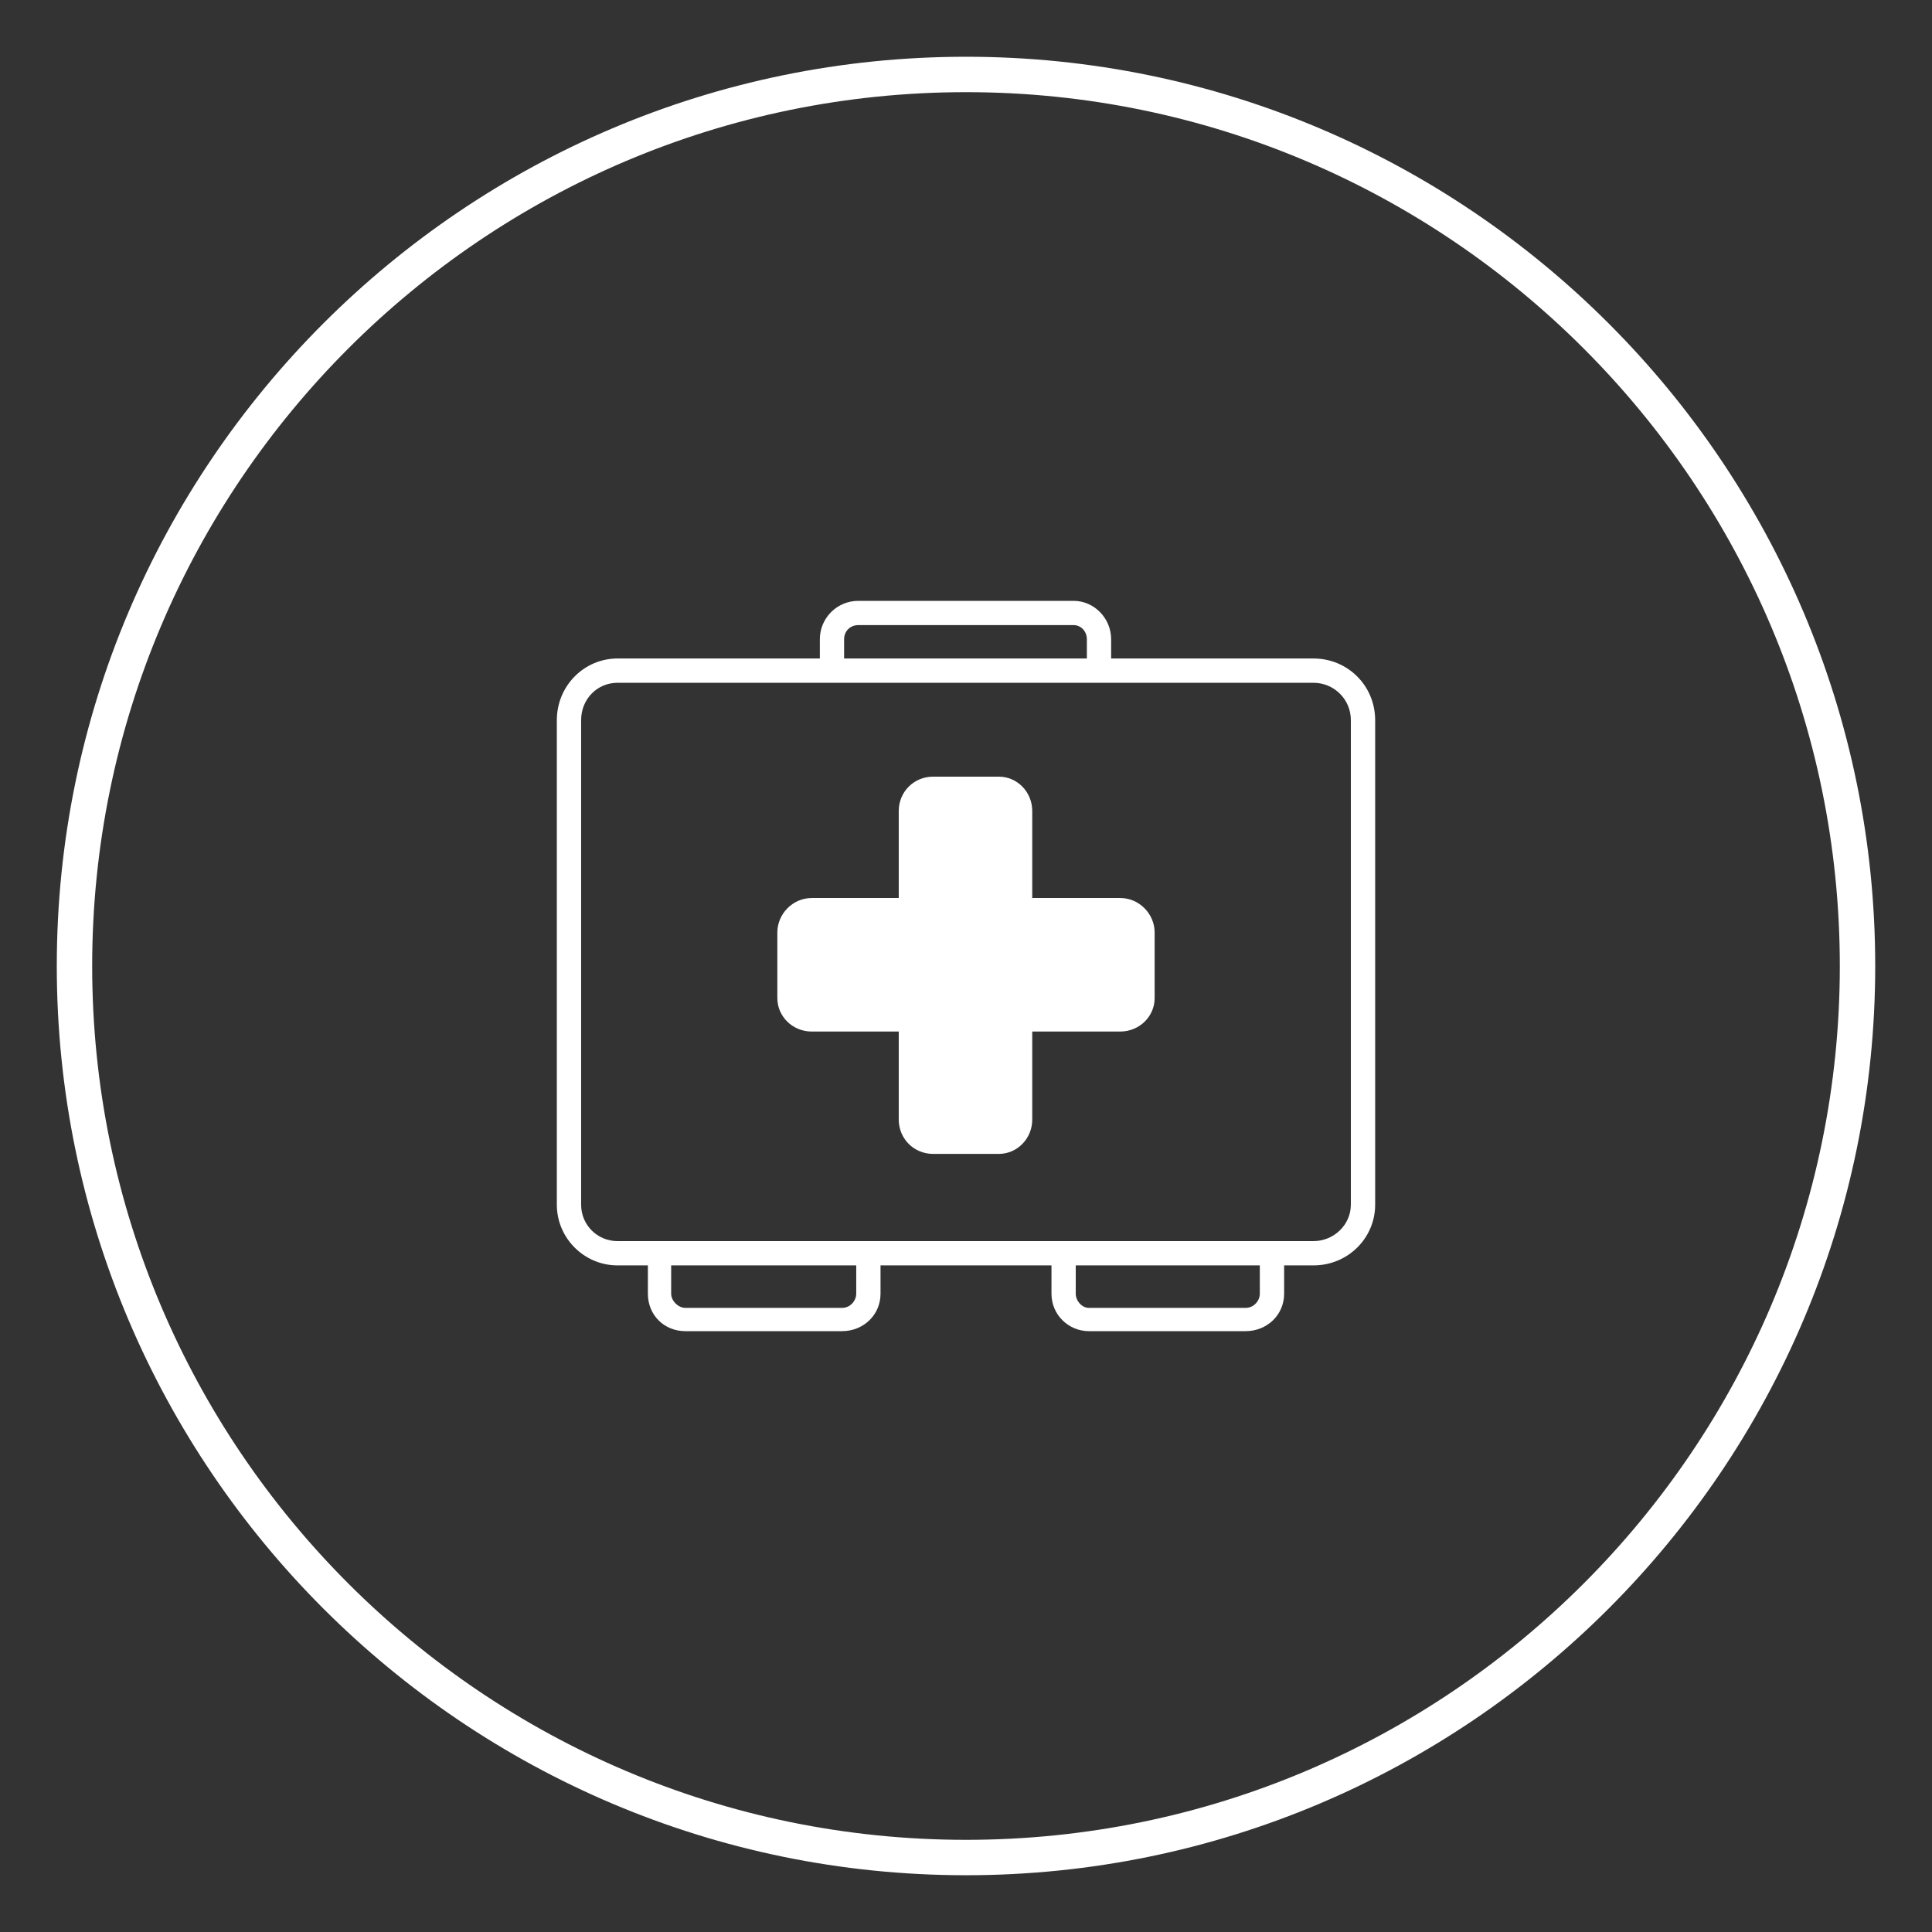
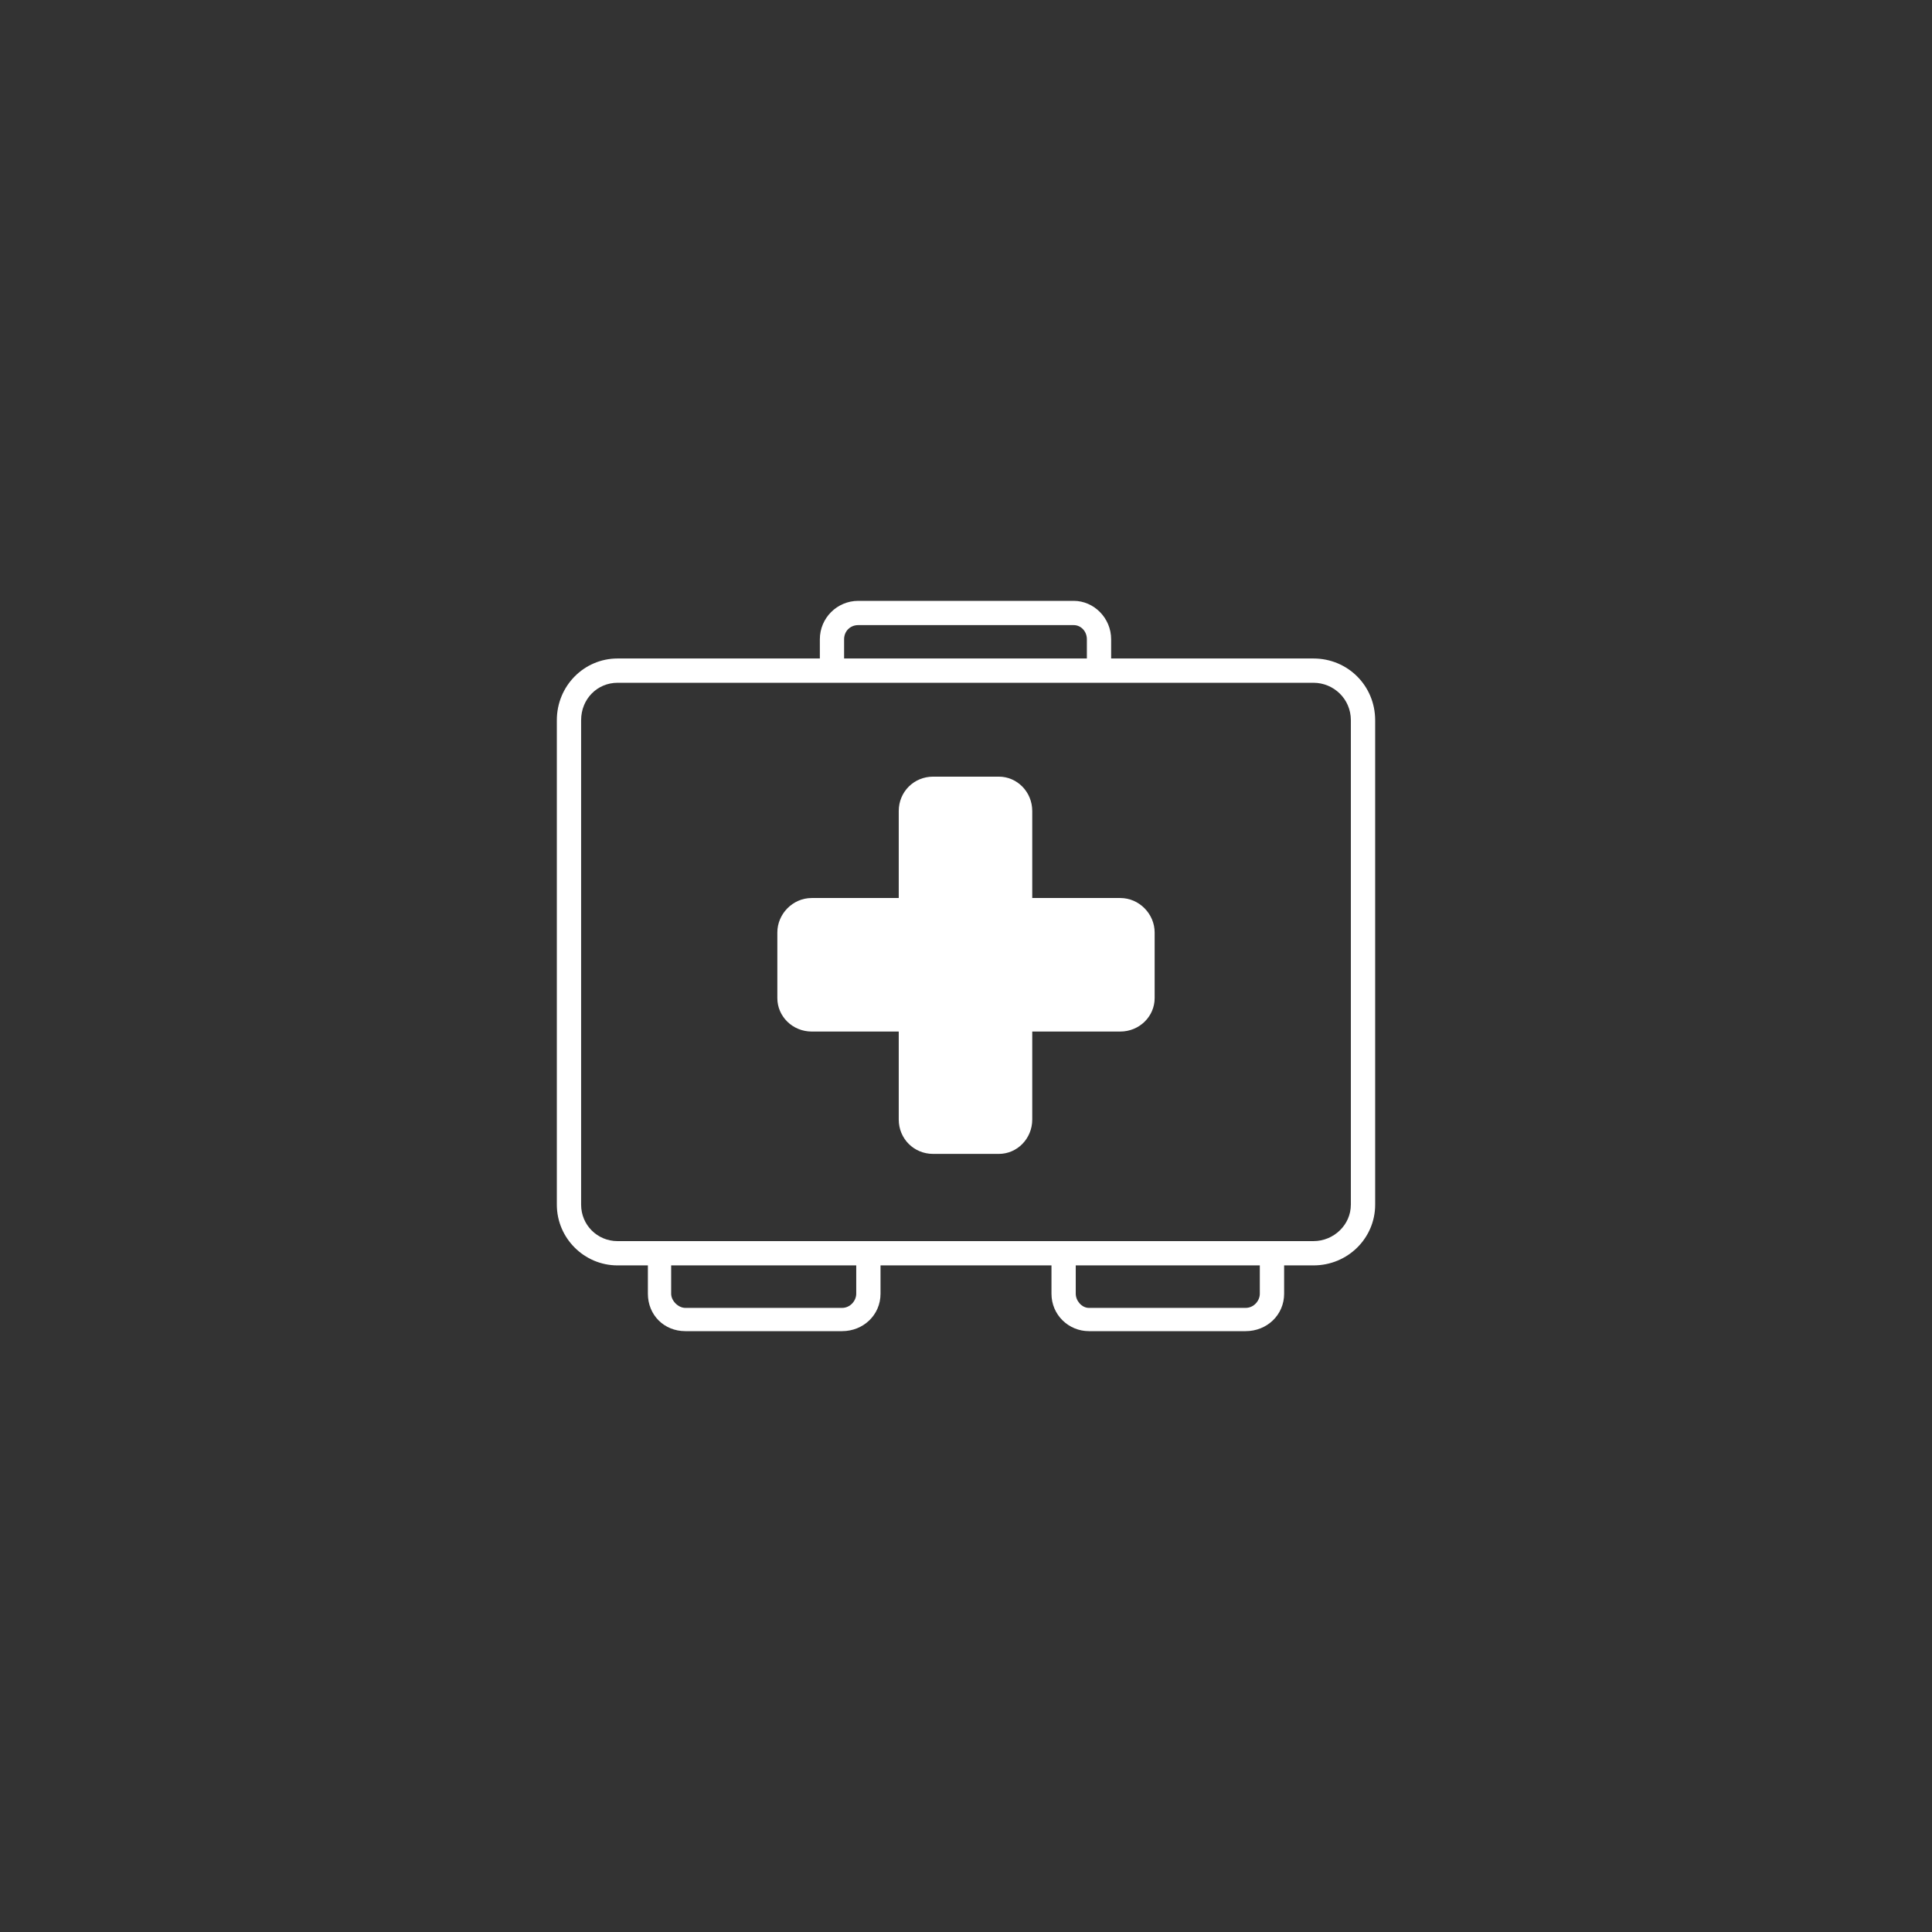
<svg xmlns="http://www.w3.org/2000/svg" version="1.1" id="Layer_1" x="0px" y="0px" width="128px" height="128px" viewBox="0 0 128 128" enable-background="new 0 0 128 128" xml:space="preserve">
  <rect x="0" y="0" width="128" height="128" fill="#333333" stroke="none" />
  <g>
    <g>
-       <path fill="#FFFFFF" d="M64.001,124.239c-33.217,0-60.239-27.023-60.239-60.238c0-33.216,27.022-60.241,60.239-60.241    c33.212,0,60.237,27.025,60.237,60.241C124.238,97.216,97.213,124.239,64.001,124.239z M64.001,6.106    c-31.924,0-57.894,25.973-57.894,57.896c0,31.92,25.97,57.892,57.894,57.892c31.919,0,57.892-25.972,57.892-57.892    C121.893,32.079,95.92,6.106,64.001,6.106z" />
-     </g>
+       </g>
    <g>
      <g>
        <path fill="#FFFFFF" d="M87.02,43.627H73.616v-1.274c0-1.405-1.14-2.545-2.48-2.545H56.863c-1.407,0-2.546,1.14-2.546,2.545     v1.274H40.913c-2.212,0-4.021,1.81-4.021,4.087v32.101c0,2.212,1.809,4.021,4.021,4.021h2.011v1.877     c0,1.407,1.071,2.479,2.48,2.479h10.387c1.407,0,2.546-1.072,2.546-2.479v-1.877h11.326v1.877c0,1.407,1.14,2.479,2.478,2.479     h10.389c1.407,0,2.547-1.072,2.547-2.479v-1.877h1.943c2.279,0,4.088-1.809,4.088-4.021V47.714     C91.107,45.438,89.299,43.627,87.02,43.627z M55.924,42.353c0-0.534,0.402-0.938,0.939-0.938h14.273     c0.471,0,0.872,0.403,0.872,0.938v1.274H55.924V42.353z M56.728,85.713c0,0.468-0.402,0.938-0.937,0.938H45.404     c-0.471,0-0.938-0.471-0.938-0.938v-1.877h12.262V85.713z M83.466,85.713c0,0.468-0.399,0.938-0.937,0.938H72.141     c-0.469,0-0.87-0.471-0.87-0.938v-1.877h12.195V85.713z M89.497,79.815c0,1.341-1.137,2.412-2.478,2.412H40.913     c-1.34,0-2.412-1.071-2.412-2.412V47.714c0-1.406,1.071-2.478,2.412-2.478H87.02c1.341,0,2.478,1.072,2.478,2.478V79.815z" />
      </g>
      <path fill="#FFFFFF" d="M68.389,59.496h5.83c1.274,0,2.279,1.072,2.279,2.278v4.356c0,1.207-1.005,2.212-2.279,2.212h-5.83v5.829    c0,1.273-1.005,2.278-2.211,2.278h-4.356c-1.273,0-2.278-1.005-2.278-2.278v-5.829h-5.765c-1.273,0-2.278-1.005-2.278-2.212    v-4.356c0-1.206,1.005-2.278,2.278-2.278h5.765v-5.763c0-1.273,1.005-2.278,2.278-2.278h4.356c1.206,0,2.211,1.005,2.211,2.278    V59.496z" />
    </g>
  </g>
</svg>